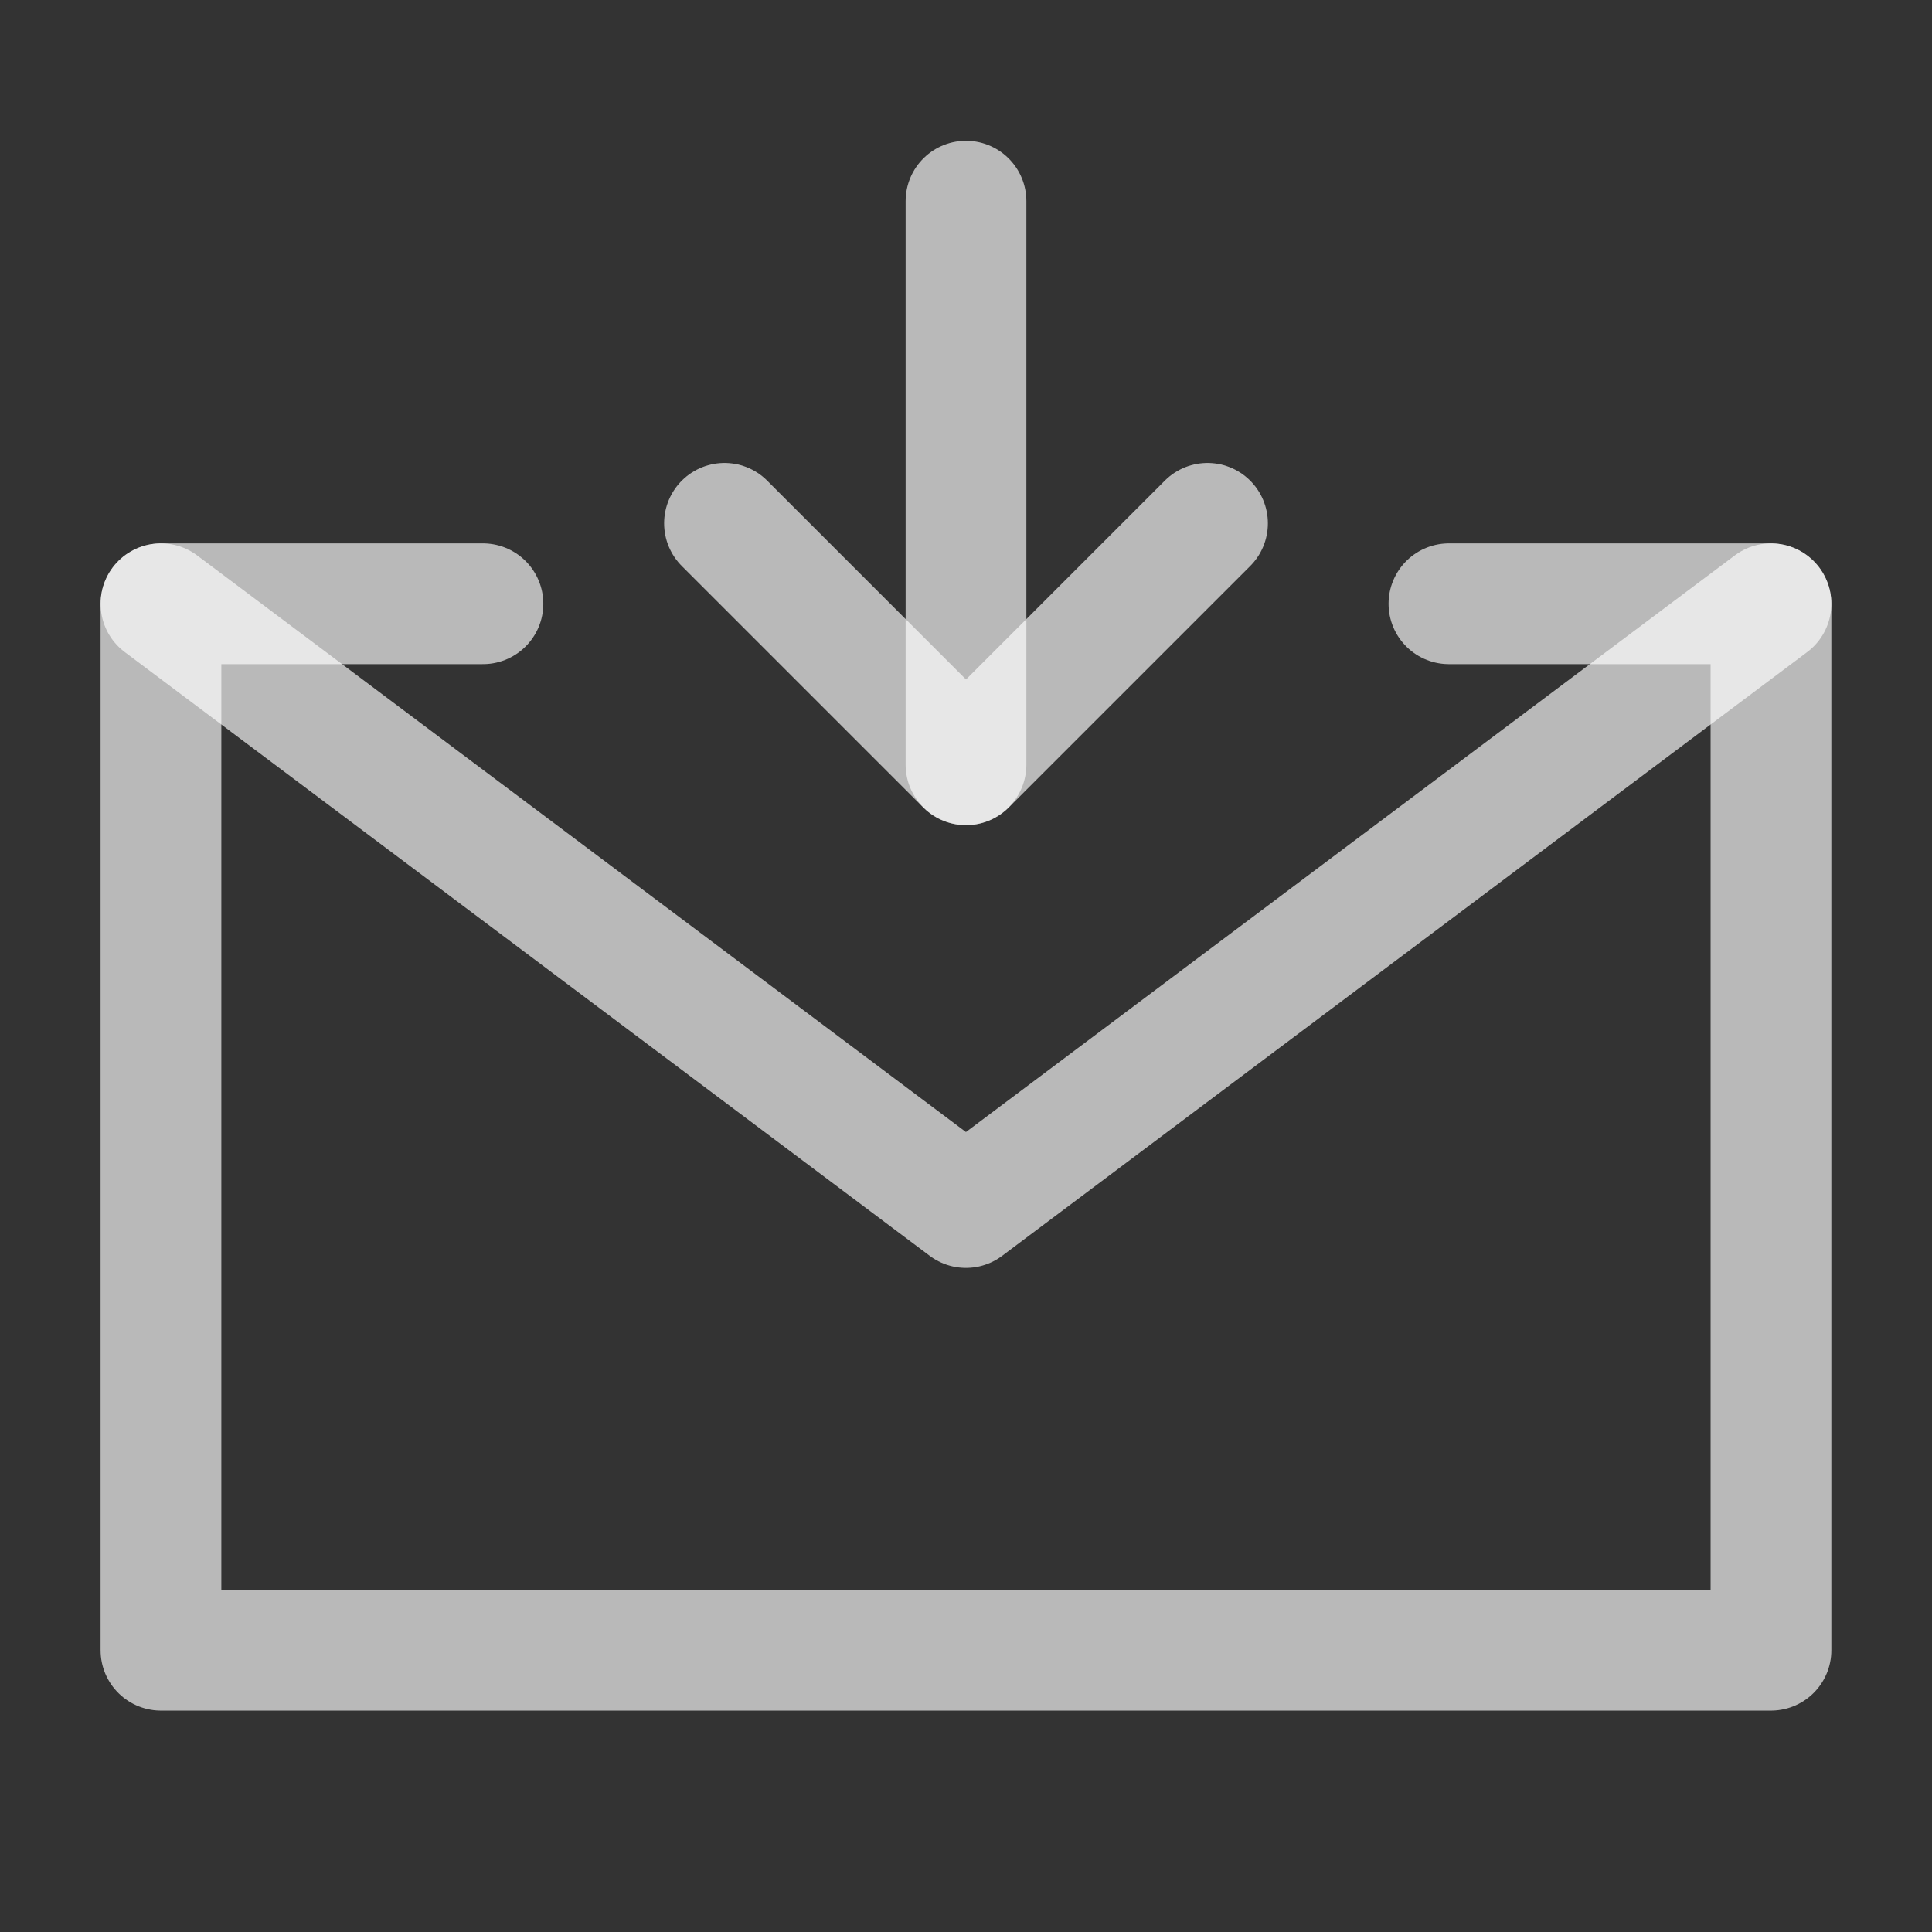
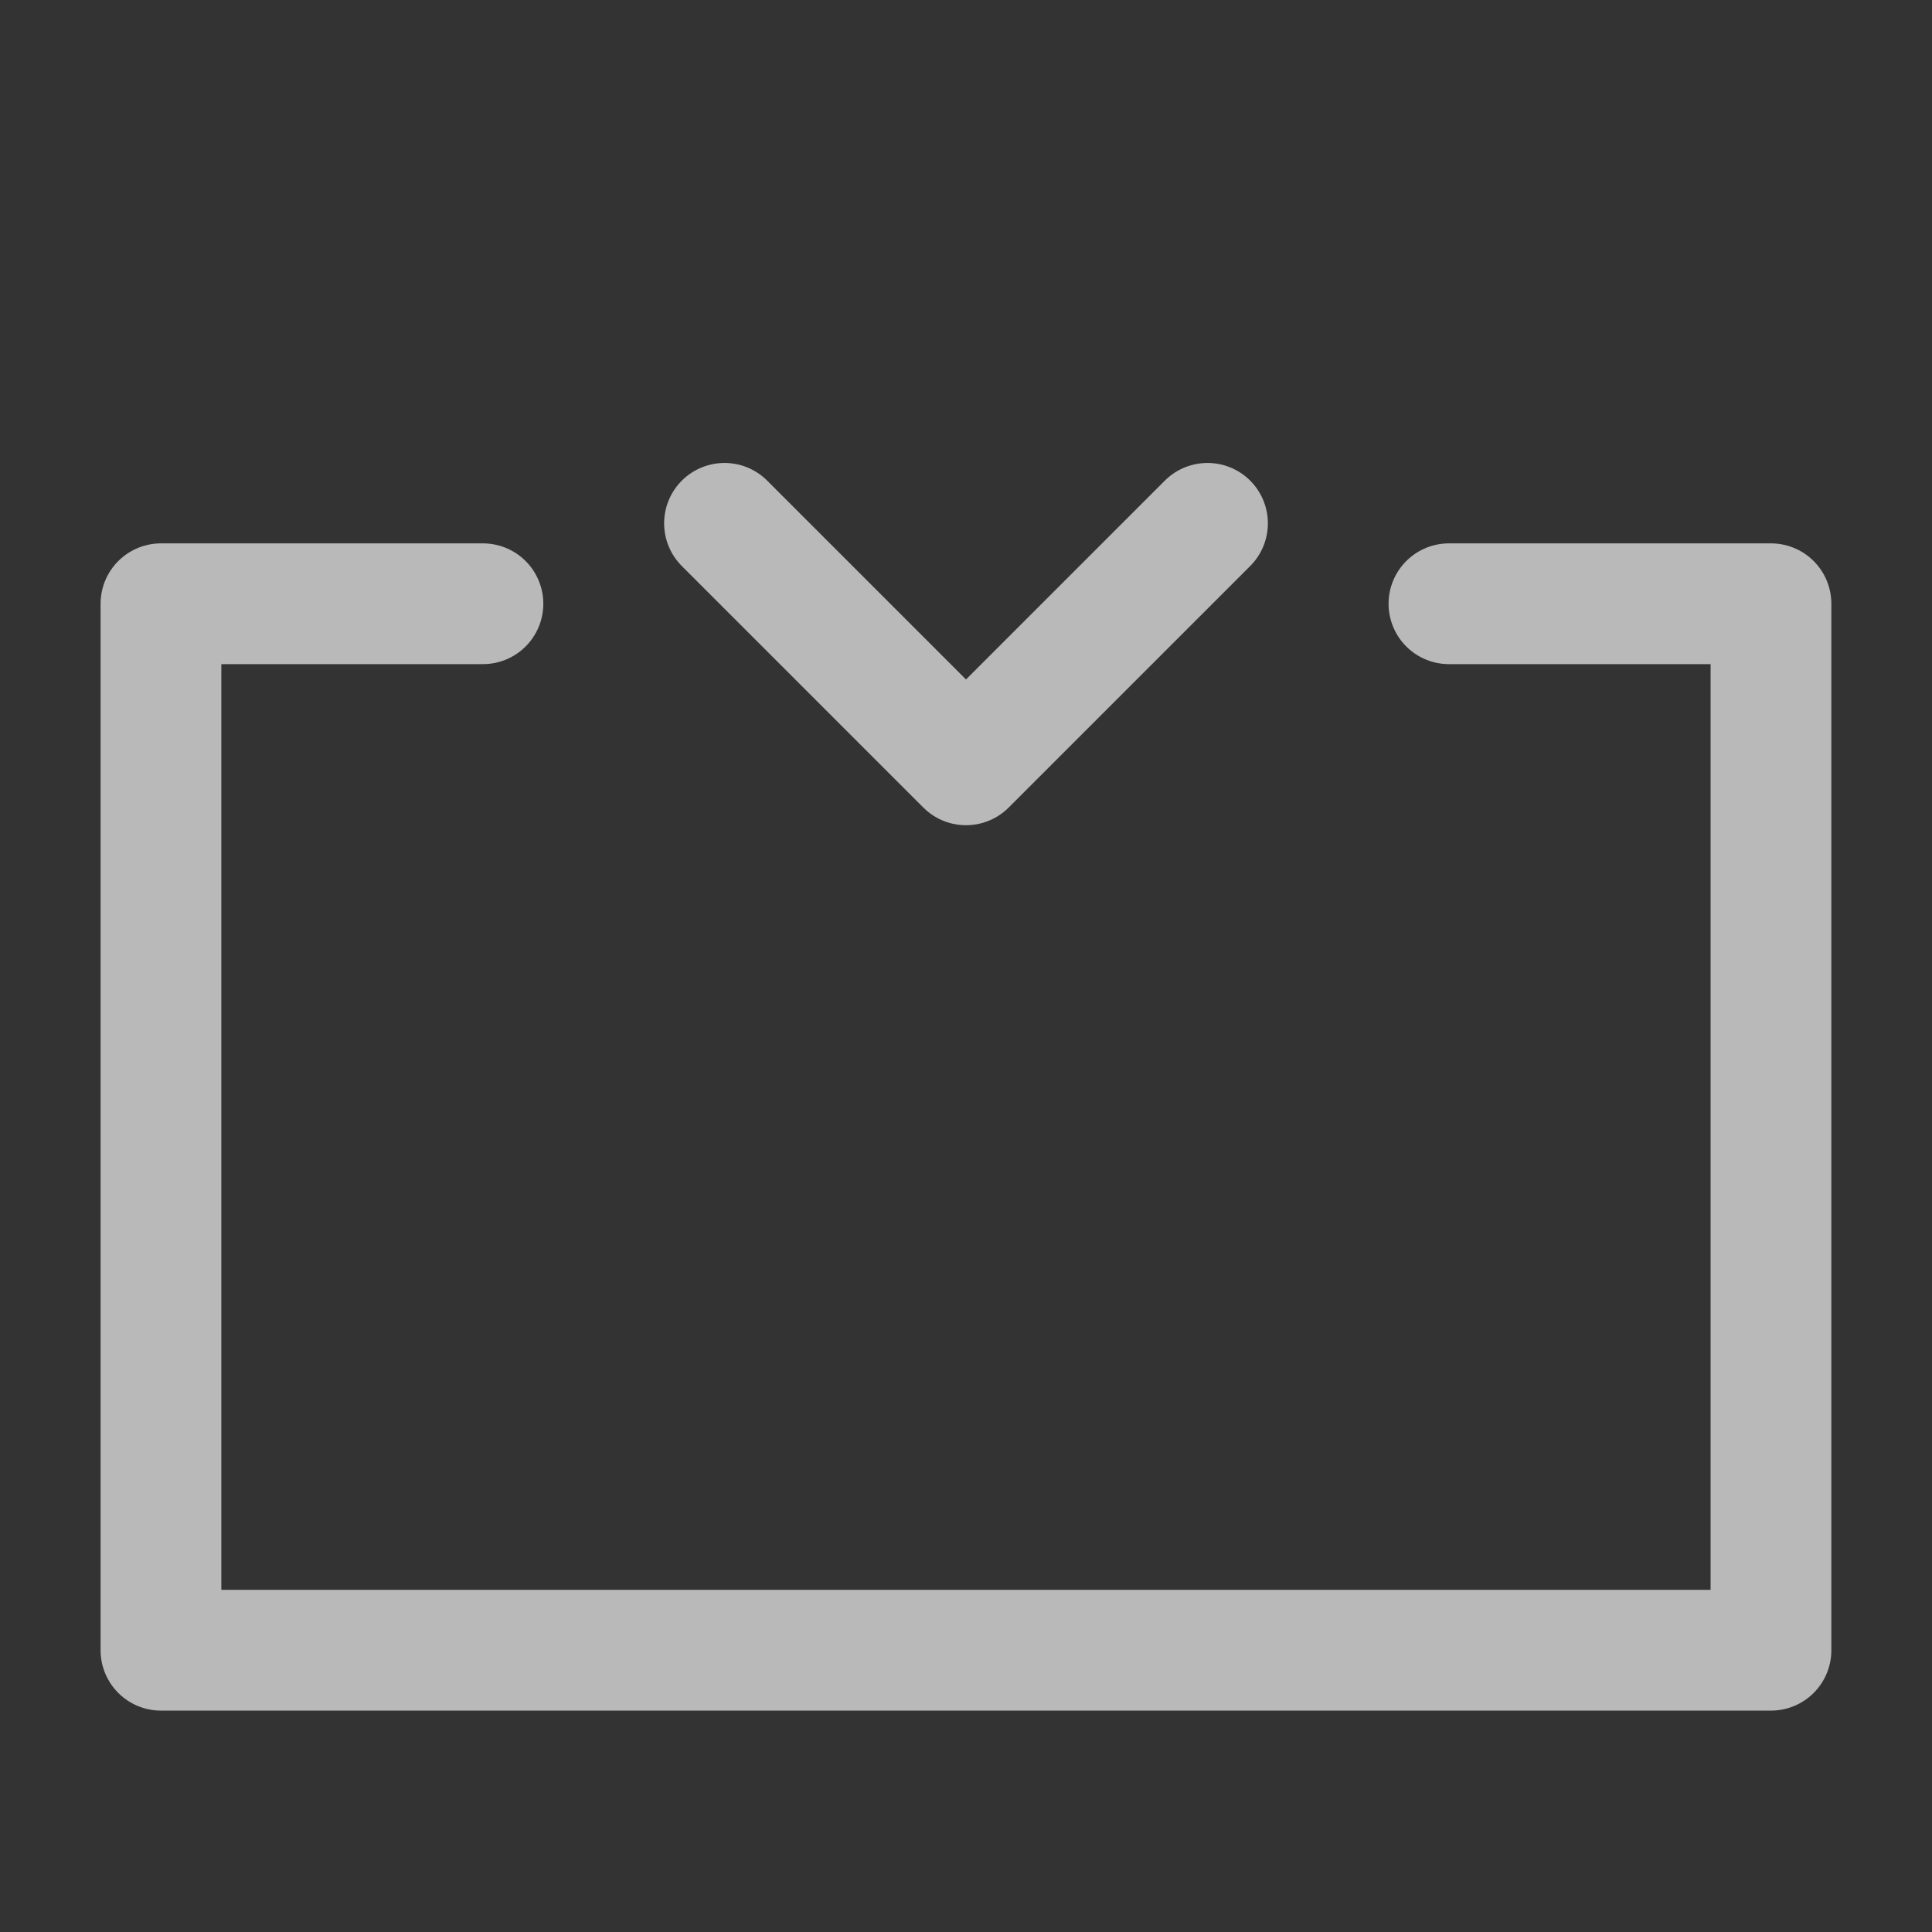
<svg xmlns="http://www.w3.org/2000/svg" width="32" height="32" viewBox="0 0 32 32" fill="none">
  <rect x="0" y="0" width="32" height="32" fill="#333333" stroke="none" />
  <path d="M23.999 10H29.333V18.667V27.333H2.666V18.667V10H7.999" stroke="white" stroke-opacity="0.66" stroke-width="2" stroke-linecap="round" stroke-linejoin="round" />
-   <path d="M16 12.665V3.332" stroke="white" stroke-opacity="0.66" stroke-width="2" stroke-linecap="round" stroke-linejoin="round" />
  <path d="M20 8.668L16 12.668L12 8.668" stroke="white" stroke-opacity="0.66" stroke-width="2" stroke-linecap="round" stroke-linejoin="round" />
-   <path d="M2.666 10L15.999 20L29.333 10" stroke="white" stroke-opacity="0.66" stroke-width="2" stroke-linecap="round" stroke-linejoin="round" />
</svg>